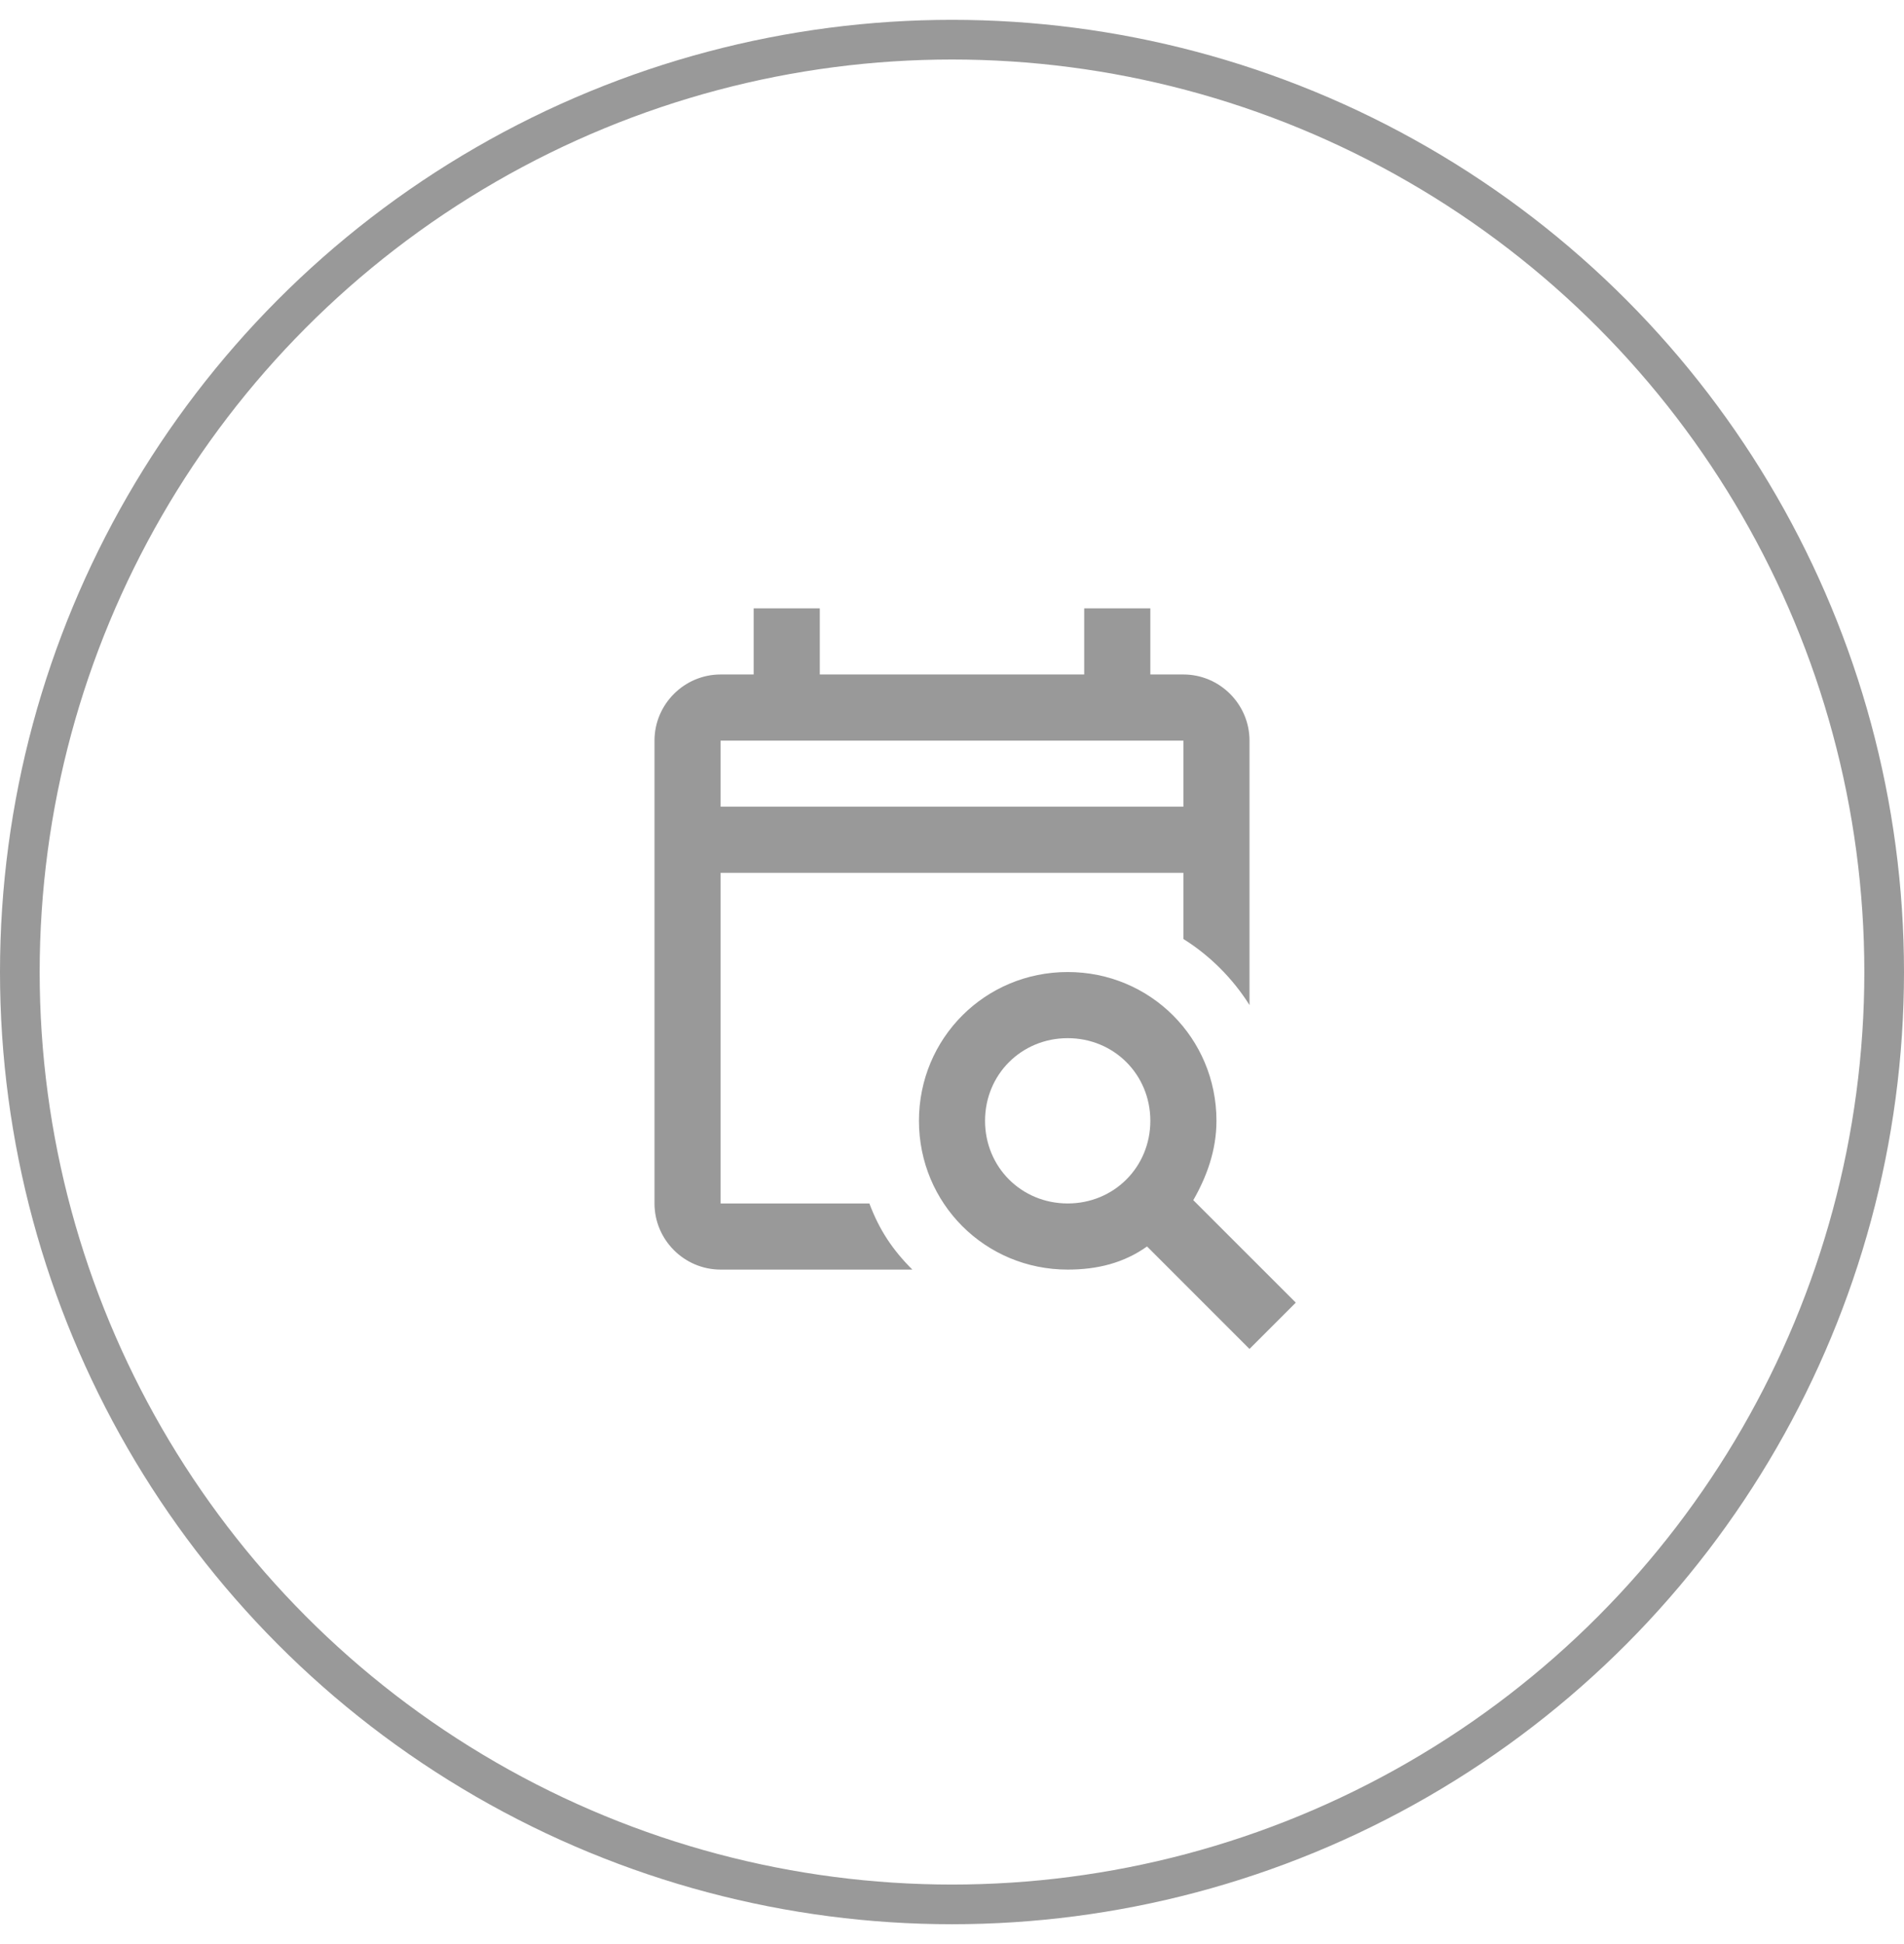
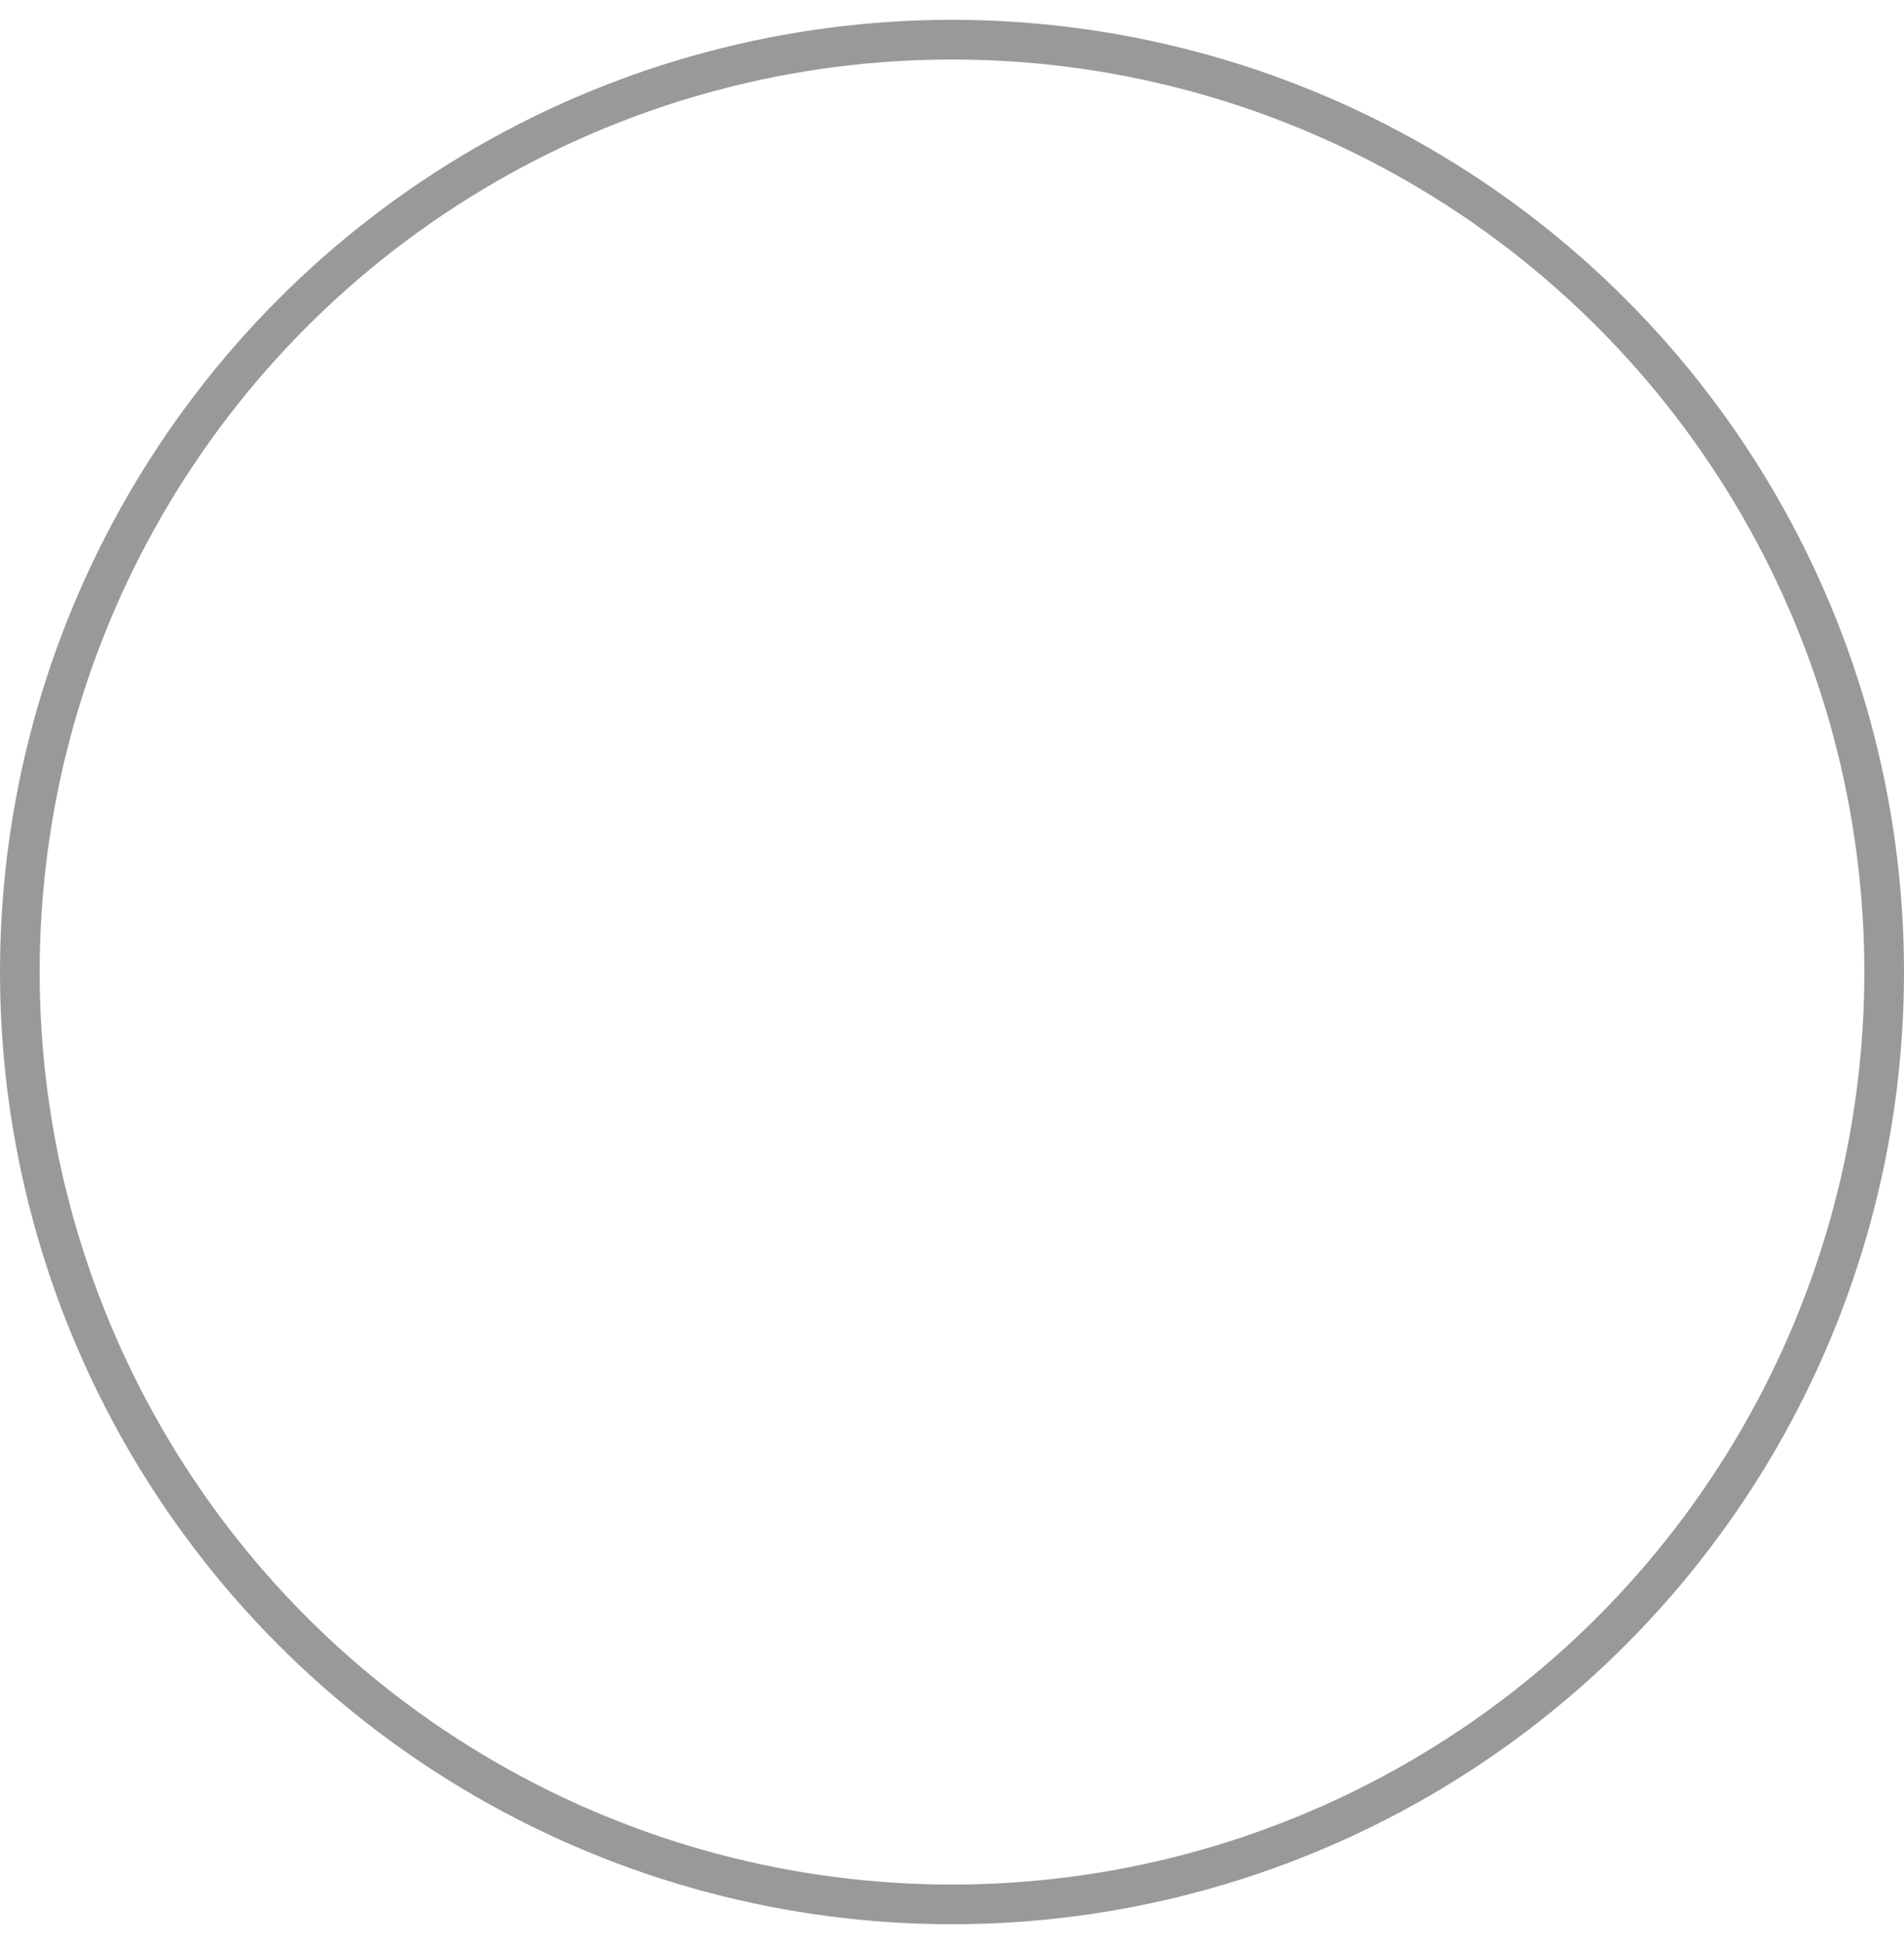
<svg xmlns="http://www.w3.org/2000/svg" width="48" height="49" viewBox="0 0 48 49" fill="none">
  <circle cx="24" cy="24.5" r="23.5" stroke="#999999" />
-   <path d="M30.083 30.25C30.417 29.667 30.667 29 30.667 28.25C30.667 26.167 29 24.5 26.917 24.5C24.833 24.5 23.167 26.167 23.167 28.25C23.167 30.333 24.833 32 26.917 32C27.667 32 28.333 31.833 28.917 31.417L31.5 34L32.667 32.833L30.083 30.25ZM26.917 30.333C25.75 30.333 24.833 29.417 24.833 28.25C24.833 27.083 25.75 26.167 26.917 26.167C28.083 26.167 29 27.083 29 28.25C29 29.417 28.083 30.333 26.917 30.333ZM18.167 30.333V22H29.833V23.667C30.5 24.083 31.083 24.667 31.5 25.333V18.667C31.5 17.75 30.75 17 29.833 17H29V15.333H27.333V17H20.667V15.333H19V17H18.167C17.25 17 16.5 17.75 16.5 18.667V30.333C16.5 31.25 17.25 32 18.167 32H23C22.5 31.5 22.167 31 21.917 30.333H18.167ZM29.833 18.667V20.333H18.167V18.667H29.833Z" fill="#999999" />
</svg>